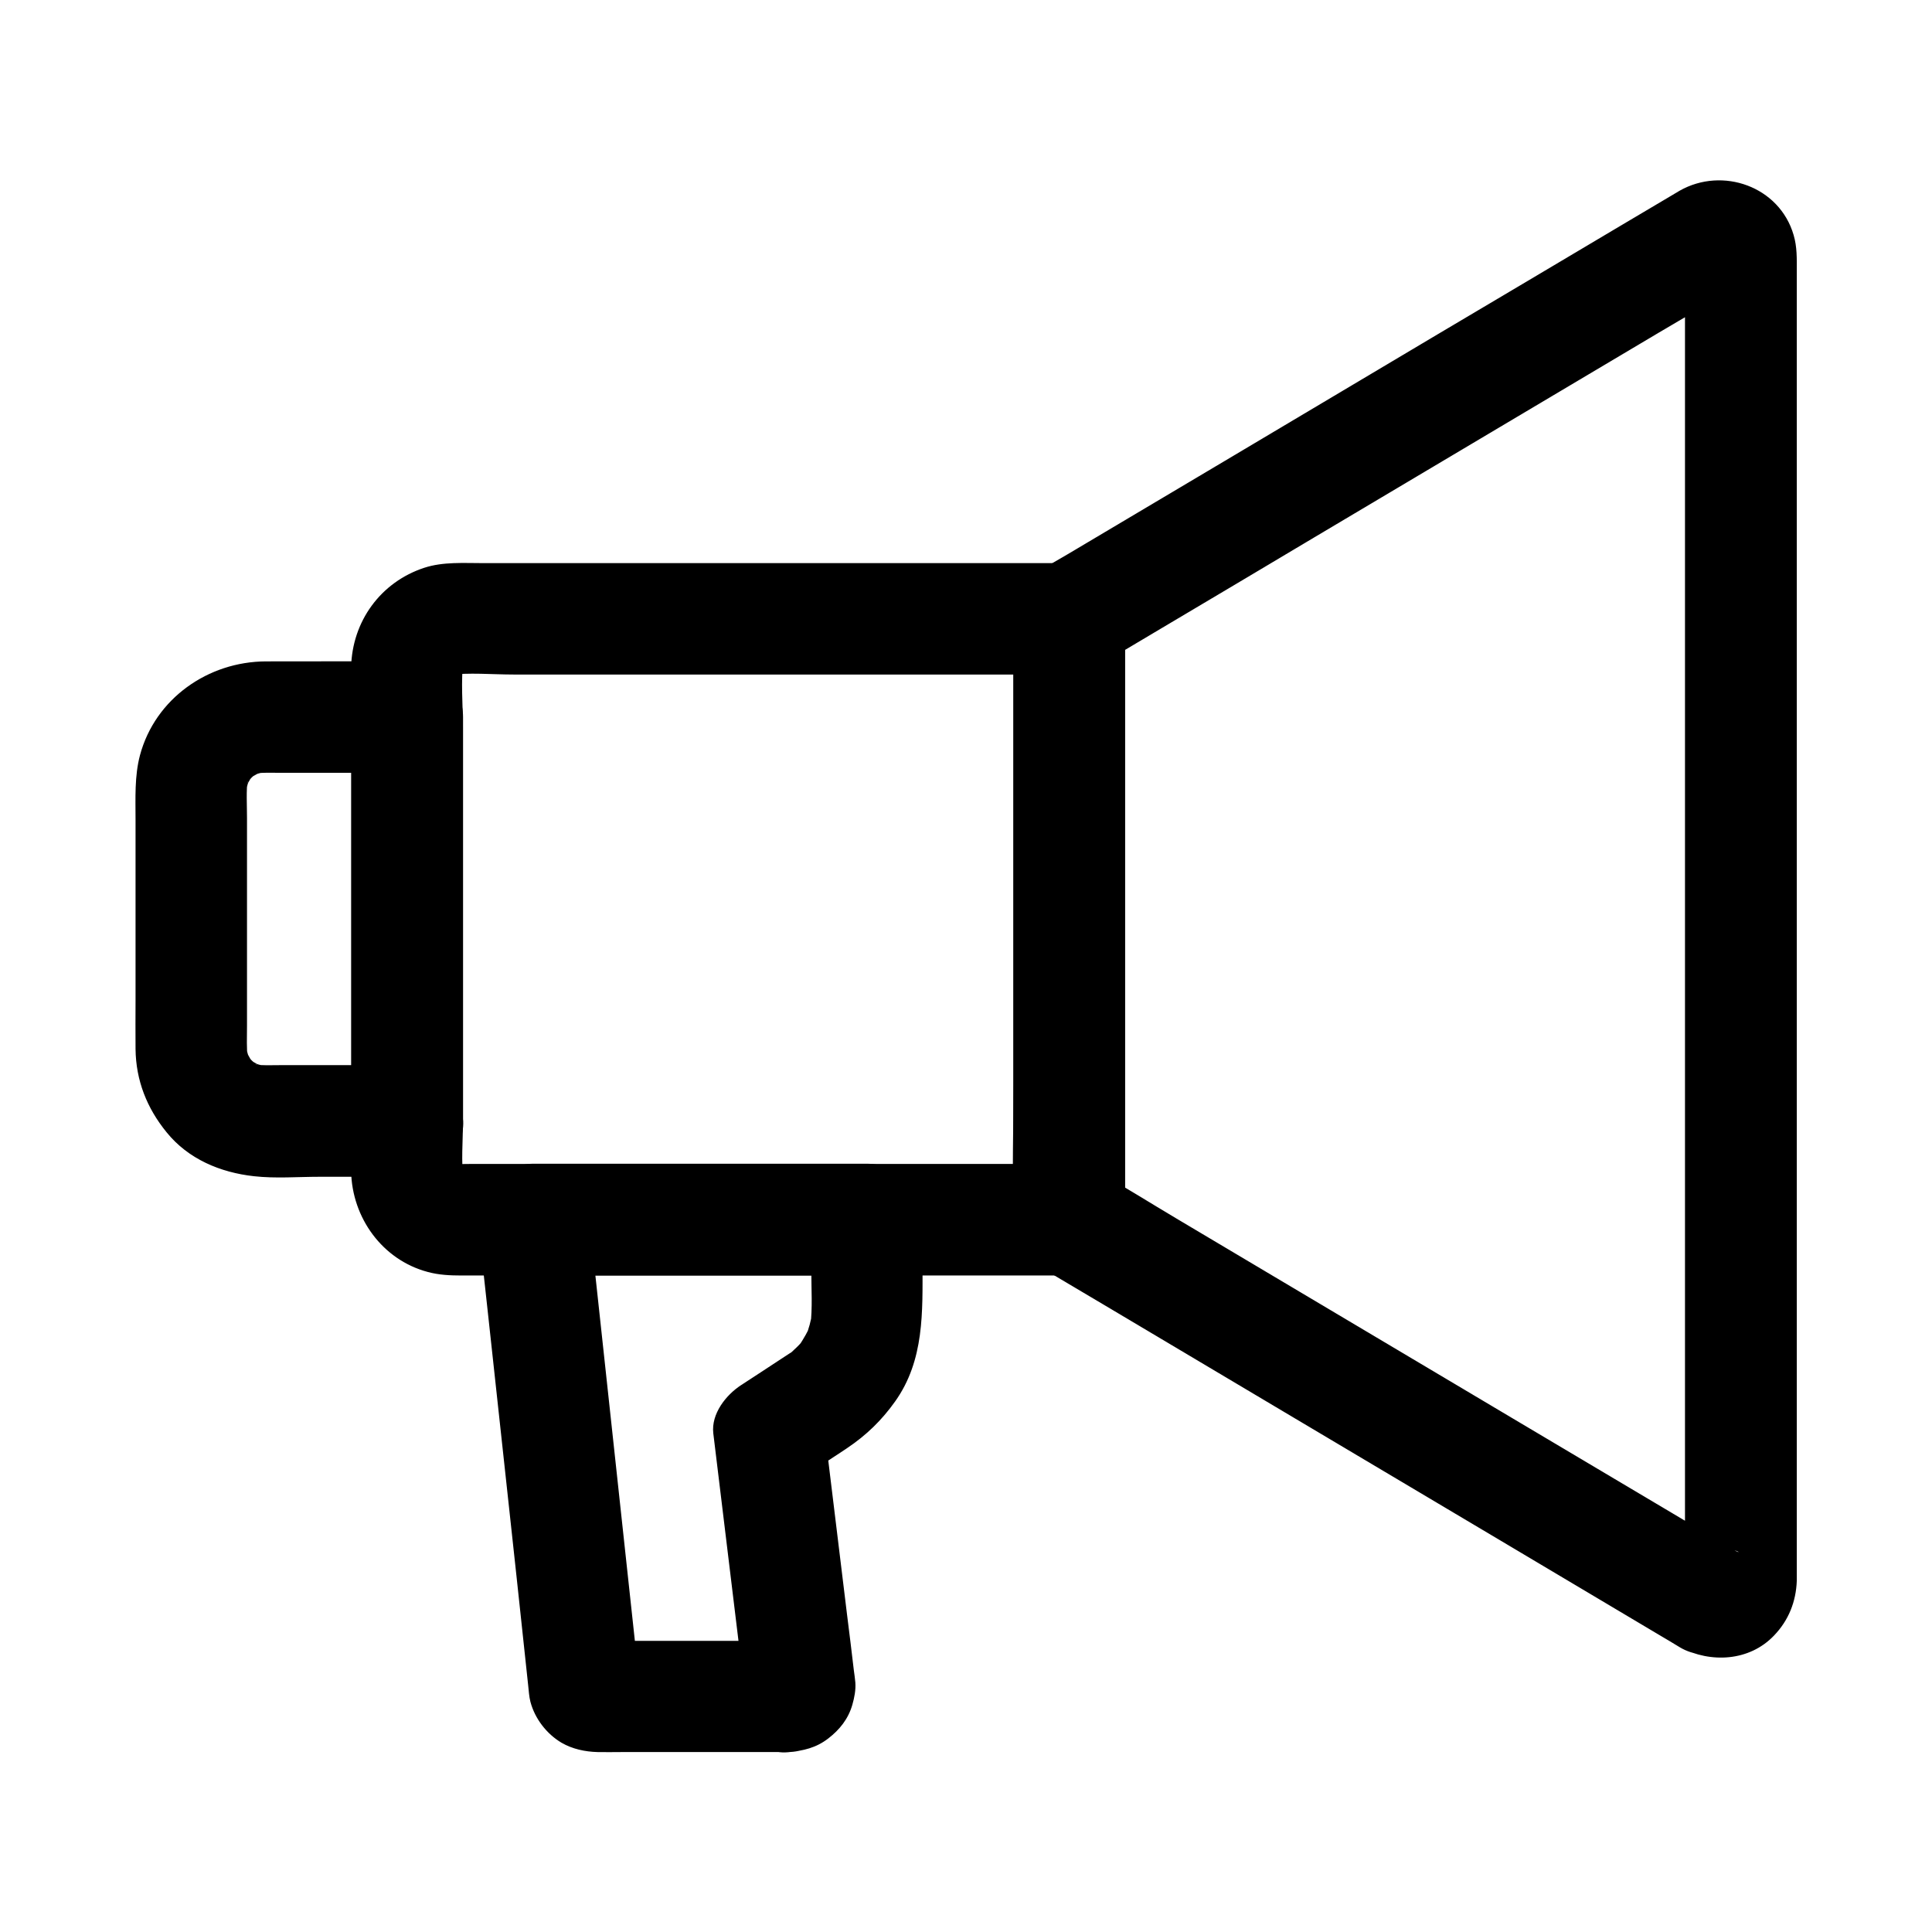
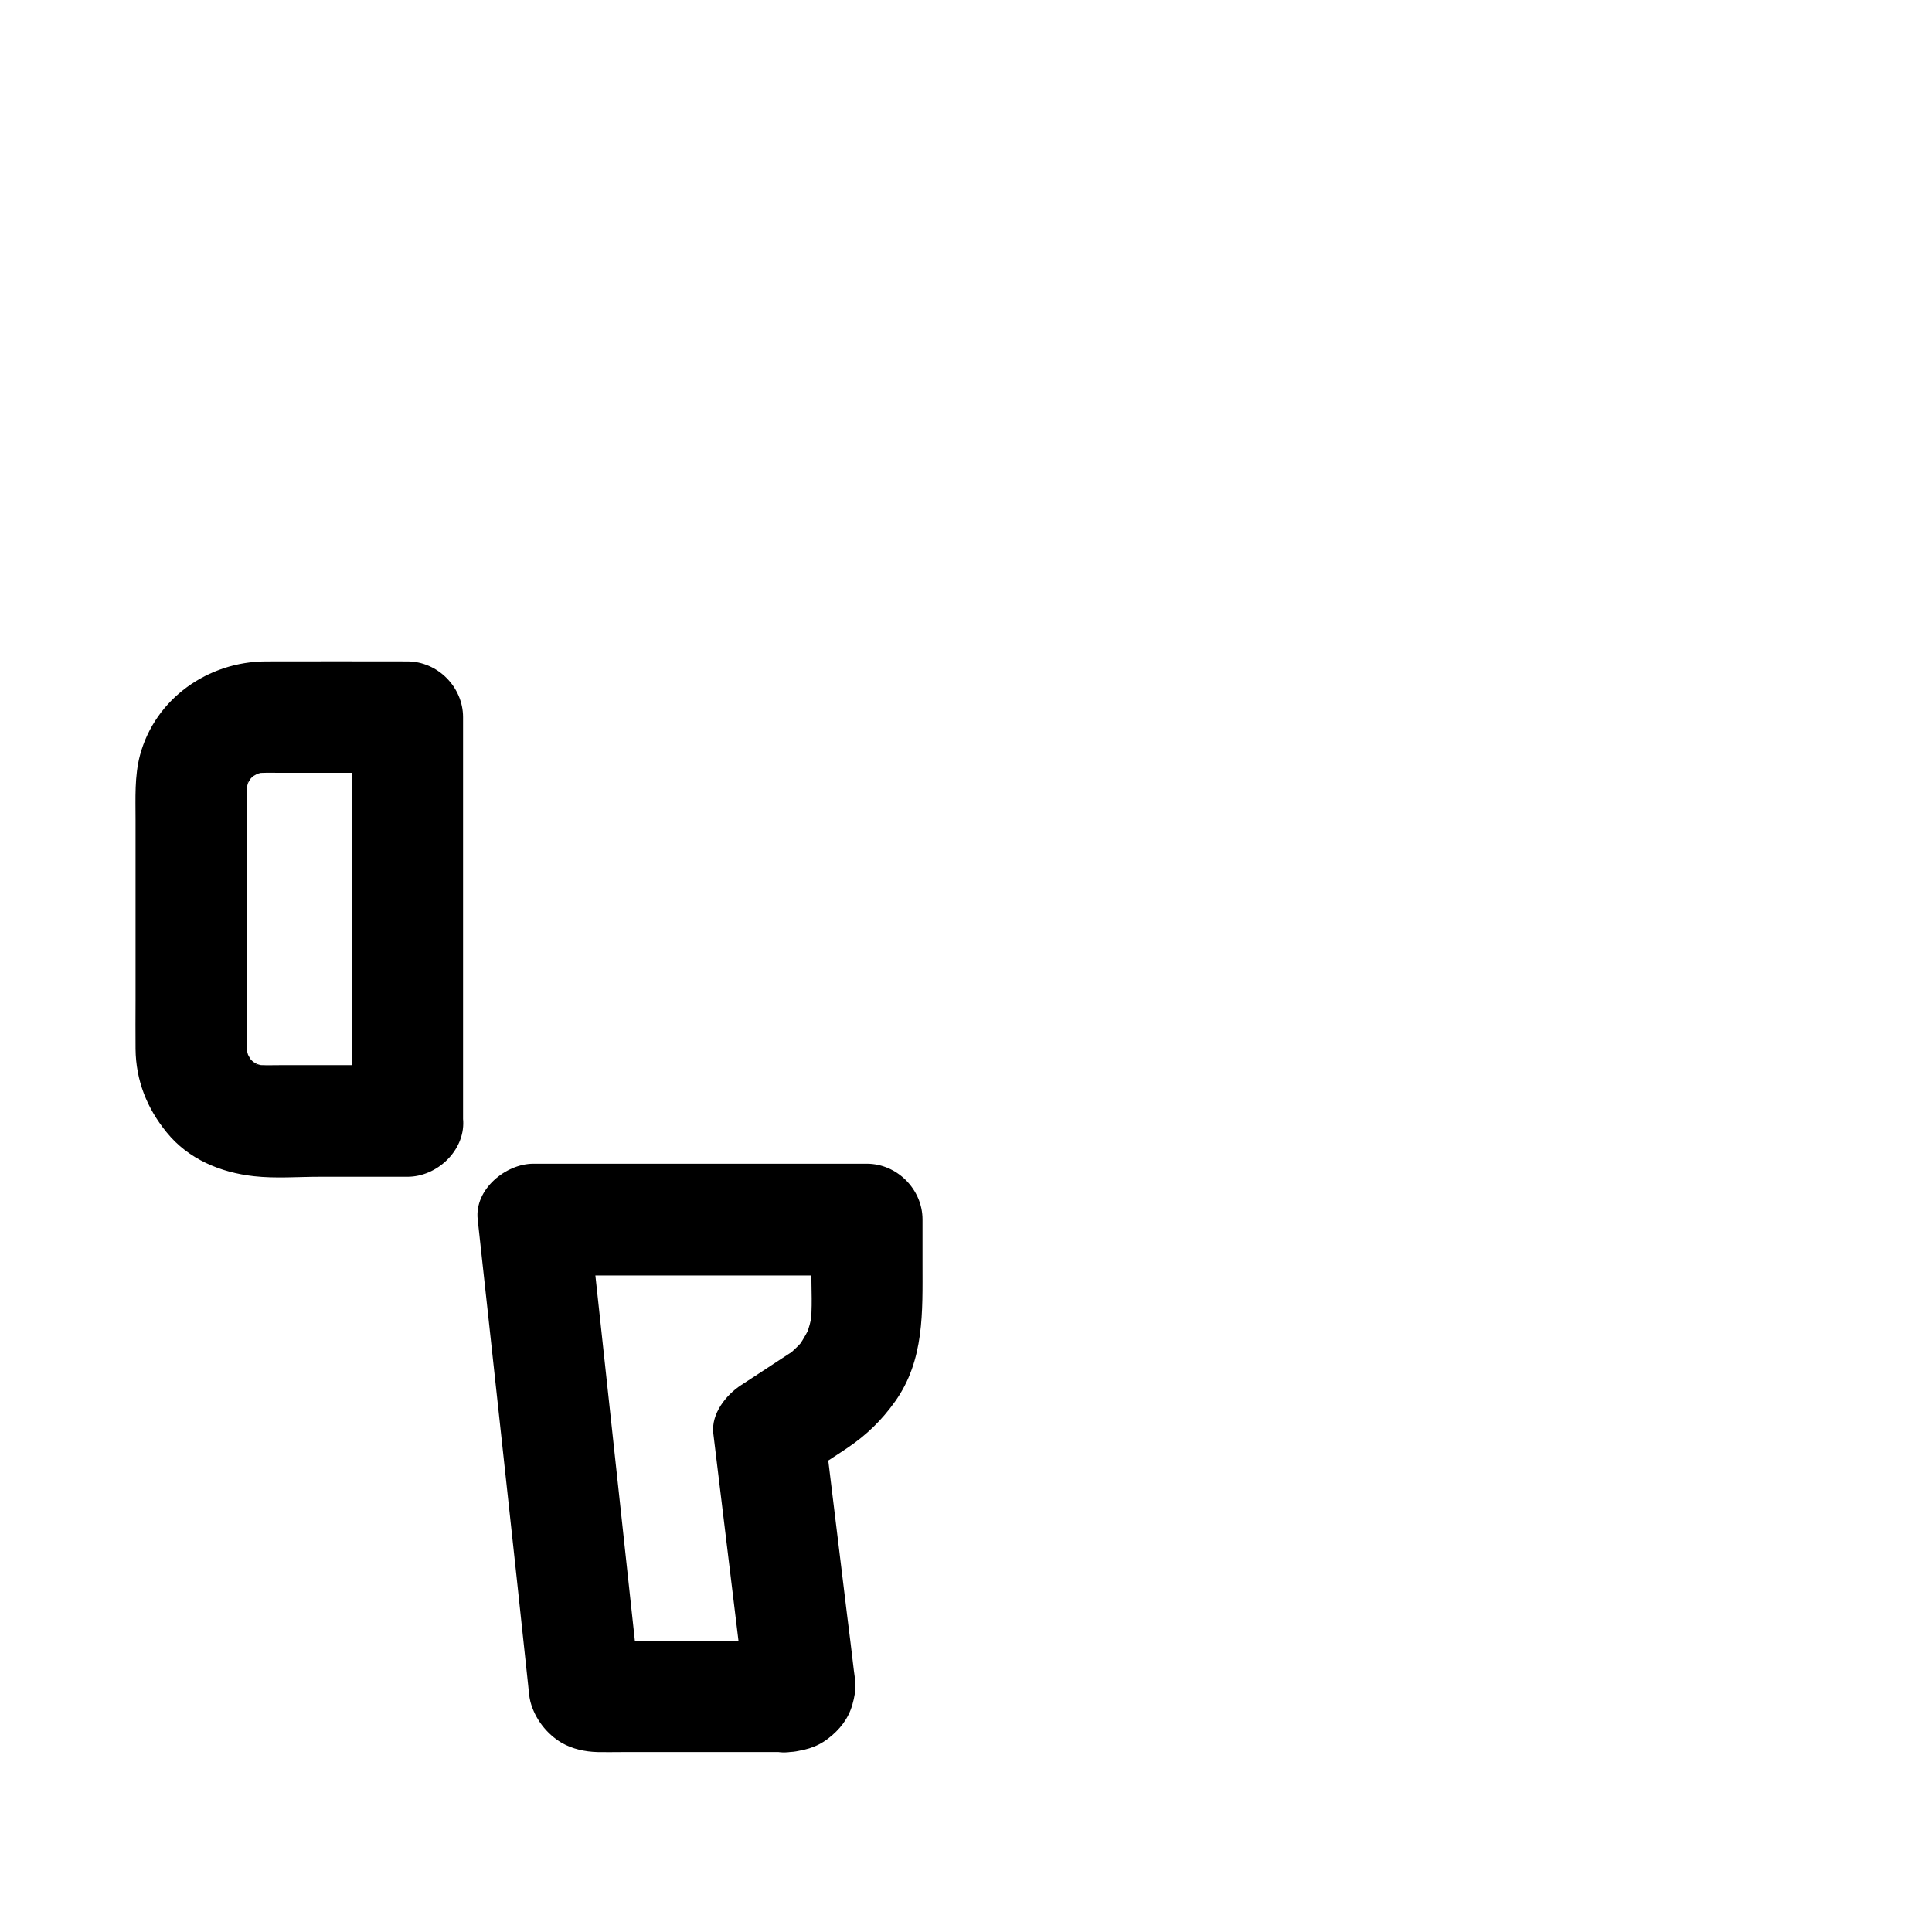
<svg xmlns="http://www.w3.org/2000/svg" fill="#000000" width="800px" height="800px" version="1.1" viewBox="144 144 512 512">
  <g>
-     <path d="m427.36 452.45h-55.496-87.871-14.414c-2.312 0-4.676 0.148-6.988-0.148 1.328 0.195 2.609 0.344 3.938 0.543-1.082-0.195-2.117-0.492-3.102-0.887 1.18 0.492 2.363 0.984 3.543 1.477-0.59-0.297-1.133-0.59-1.672-0.887-2.164-1.133 2.902 2.656 0.789 0.543-2.016-2.016 1.277 2.312 0.688 1.031-0.297-0.688-0.738-1.277-1.082-1.969 0.492 1.18 0.984 2.363 1.477 3.543-0.395-1.031-0.688-2.016-0.887-3.102 0.195 1.328 0.344 2.609 0.543 3.938-0.641-4.82-0.148-9.938-0.148-14.809v-32.324-72.719c0-5.902-0.59-12.152 0.148-18.008-0.195 1.328-0.344 2.609-0.543 3.938 0.195-1.082 0.492-2.117 0.887-3.102-0.492 1.18-0.984 2.363-1.477 3.543 0.297-0.59 0.59-1.133 0.887-1.672 1.133-2.164-2.656 2.902-0.543 0.789 2.016-2.016-2.312 1.277-1.031 0.688 0.688-0.297 1.277-0.738 1.969-1.082-1.18 0.492-2.363 0.984-3.543 1.477 1.031-0.395 2.016-0.688 3.102-0.887-1.328 0.195-2.609 0.344-3.938 0.543 5.707-0.738 11.809-0.148 17.562-0.148h38.523 88.266 20.367c-4.922-4.922-9.84-9.84-14.762-14.762v54.023 85.559 19.777c0 7.723 6.789 15.105 14.762 14.762 8.02-0.344 14.762-6.496 14.762-14.762v-54.023-85.559-19.777c0-7.969-6.742-14.762-14.762-14.762h-33.062-67.797-54.367c-5.164 0-10.676-0.395-15.645 1.23-11.562 3.789-19.141 14.219-19.387 26.371-0.051 1.328 0 2.656 0 3.938v54.27 62.977c0 4.133-0.098 8.316 0 12.449 0.246 12.25 8.266 23.418 20.32 26.617 2.902 0.789 5.902 0.934 8.906 0.934h44.184 68.734 45.805 2.312c7.723 0 15.105-6.789 14.762-14.762-0.305-8.066-6.453-14.809-14.719-14.809z" />
    <path d="m251.86 426.27h-20.121-13.137c-2.559 0-5.164 0.148-7.676-0.195 1.328 0.195 2.609 0.344 3.938 0.543-1.523-0.246-2.953-0.641-4.379-1.18 1.18 0.492 2.363 0.984 3.543 1.477-1.082-0.441-2.117-1.031-3.102-1.625-2.363-1.328 1.328 0.887 1.18 0.984-0.051 0.051-1.328-1.23-1.426-1.277-0.395-0.395-0.688-0.789-1.082-1.18-1.18-1.18 2.117 3.148 0.984 1.23-0.641-1.133-1.277-2.215-1.77-3.394 0.492 1.18 0.984 2.363 1.477 3.543-0.543-1.426-0.934-2.902-1.18-4.379 0.195 1.328 0.344 2.609 0.543 3.938-0.344-2.902-0.195-5.953-0.195-8.906v-16.777-38.375c0-3.445-0.246-7.035 0.195-10.43-0.195 1.328-0.344 2.609-0.543 3.938 0.246-1.523 0.641-2.953 1.18-4.379-0.492 1.18-0.984 2.363-1.477 3.543 0.441-1.082 1.031-2.117 1.625-3.102 1.328-2.363-0.887 1.328-0.984 1.18-0.051-0.051 1.23-1.328 1.277-1.426 0.395-0.395 0.789-0.688 1.18-1.082 1.18-1.18-3.148 2.117-1.23 0.984 1.133-0.641 2.215-1.277 3.394-1.77-1.18 0.492-2.363 0.984-3.543 1.477 1.426-0.543 2.902-0.934 4.379-1.18-1.328 0.195-2.609 0.344-3.938 0.543 2.461-0.297 5.019-0.195 7.527-0.195h13.332 20.121l-14.762-14.762v36.113 57.613 13.285c0 7.723 6.789 15.105 14.762 14.762 8.02-0.344 14.762-6.496 14.762-14.762v-36.113-57.613-13.285c0-7.969-6.742-14.762-14.762-14.762-12.496 0-24.992-0.051-37.492 0-15.301 0.051-29.324 9.84-33.359 24.848-1.477 5.559-1.18 11.414-1.18 17.121v47.871c0 4.281-0.051 8.609 0 12.891 0.098 8.316 3 15.645 8.215 22.043 5.758 7.133 14.27 10.676 23.172 11.66 5.707 0.641 11.66 0.148 17.367 0.148h21.895 1.426c7.723 0 15.105-6.789 14.762-14.762-0.48-8.082-6.633-14.824-14.898-14.824z" />
-     <path d="m604.18 555.12c-5.609-3.344-11.266-6.691-16.875-10.035-13.43-7.969-26.914-15.988-40.344-23.961-16.336-9.691-32.668-19.434-49.004-29.125-14.07-8.363-28.141-16.727-42.215-25.094-6.887-4.082-13.629-8.363-20.613-12.25-0.098-0.051-0.195-0.098-0.297-0.195 2.461 4.231 4.871 8.512 7.332 12.742v-54.023-85.559-19.777c-2.461 4.231-4.871 8.512-7.332 12.742 5.609-3.344 11.266-6.691 16.875-10.035 13.531-8.02 27.012-16.039 40.539-24.109 16.336-9.691 32.668-19.434 49.004-29.125 14.121-8.363 28.191-16.777 42.312-25.141 6.789-4.035 13.676-7.922 20.367-12.102 0.246-0.148 0.543-0.297 0.836-0.441-1.18 0.492-2.363 0.984-3.543 1.477 0.59-0.246 1.133-0.395 1.77-0.492-1.328 0.195-2.609 0.344-3.938 0.543 0.395-0.051 0.789-0.051 1.18 0-1.328-0.195-2.609-0.344-3.938-0.543 0.59 0.098 1.133 0.246 1.672 0.441-1.18-0.492-2.363-0.984-3.543-1.477 1.918 0.984-2.41-2.363-1.328-1.18 0.934 1.031-2.215-3.394-1.082-1.328-0.492-1.18-0.984-2.363-1.477-3.543 0.246 0.59 0.395 1.133 0.492 1.77-0.195-1.328-0.344-2.609-0.543-3.938 0.195 3.297 0.051 6.594 0.051 9.891v25.586 37.738 46.051 50.48 51.219 47.477 40.098 28.93c0 4.527 0.051 9.004 0 13.531 0 0.395 0 0.789-0.051 1.18 0.195-1.328 0.344-2.609 0.543-3.938-0.098 0.641-0.246 1.18-0.492 1.77 0.492-1.18 0.984-2.363 1.477-3.543-1.031 1.918 2.312-2.461 1.082-1.328-0.984 0.934 3.344-2.215 1.328-1.18 1.18-0.492 2.363-0.984 3.543-1.477-0.59 0.195-1.082 0.344-1.672 0.441 1.328-0.195 2.609-0.344 3.938-0.543-0.395 0.051-0.789 0.051-1.18 0 1.328 0.195 2.609 0.344 3.938 0.543-0.641-0.098-1.18-0.246-1.77-0.492 1.18 0.492 2.363 0.984 3.543 1.477-0.191 0.047-0.391-0.051-0.586-0.152-6.84-3.59-16.336-1.969-20.172 5.312-3.59 6.789-2.016 16.383 5.312 20.172 8.02 4.184 18.254 3.691 24.797-3.148 3.887-4.035 5.856-9.004 6.051-14.562v-1.477-8.855-37.441-55.988-65.73-66.715-58.5-41.082-11.367c0-3.199 0.098-6.297-0.836-9.445-3.738-12.891-18.844-18.203-30.207-11.758-0.836 0.492-1.672 0.984-2.559 1.523-4.43 2.609-8.855 5.266-13.285 7.871-16.137 9.594-32.273 19.188-48.414 28.734-18.941 11.266-37.883 22.535-56.828 33.801-13.676 8.117-27.406 16.285-41.082 24.402-2.363 1.379-4.723 2.707-7.035 4.184-7.824 4.922-7.332 11.906-7.332 19.434v51.117 65.191c0 12.004-0.395 24.059 0 36.062 0.195 5.707 2.953 10.383 7.773 13.332 1.031 0.641 2.117 1.23 3.148 1.871 4.773 2.805 9.496 5.656 14.27 8.461 16.48 9.789 32.965 19.582 49.398 29.371 18.895 11.219 37.738 22.434 56.629 33.652 13.234 7.871 26.469 15.742 39.703 23.617 1.918 1.133 3.836 2.262 5.758 3.445 6.641 3.938 16.48 1.723 20.172-5.312 3.789-7.082 1.824-15.938-5.262-20.172z" />
    <path d="m352.86 578.84h-44.723c-2.262 0-4.625 0.148-6.887-0.051 1.328 0.195 2.609 0.344 3.938 0.543-0.195-0.051-0.395-0.148-0.641-0.195 1.18 0.492 2.363 0.984 3.543 1.477 3.492 4.527 4.723 5.707 3.59 3.445 0.492 1.18 0.984 2.363 1.477 3.543-0.051-0.195-0.098-0.441-0.148-0.641 0.195 1.328 0.344 2.609 0.543 3.938-1.523-13.973-3-27.898-4.527-41.871-2.41-22.141-4.773-44.281-7.184-66.469-0.543-5.117-1.082-10.184-1.672-15.301-4.922 4.922-9.84 9.84-14.762 14.762h29.914 47.477 10.973c-4.922-4.922-9.84-9.84-14.762-14.762v13.48c0 4.871 0.344 9.891-0.246 14.711 0.195-1.328 0.344-2.609 0.543-3.938-0.344 2.41-0.984 4.723-1.871 6.988 0.492-1.18 0.984-2.363 1.477-3.543-0.836 1.918-1.82 3.59-2.953 5.363-0.934 1.477 2.363-2.754 0.789-0.984-0.344 0.344-0.641 0.738-0.984 1.082-0.738 0.789-1.574 1.477-2.363 2.262-1.23 1.18 2.707-1.871 1.23-0.934-0.297 0.195-0.641 0.441-0.934 0.641-0.098 0.098-0.246 0.148-0.395 0.246-0.738 0.492-1.477 0.984-2.262 1.477-3.543 2.312-7.086 4.676-10.676 6.988-3.984 2.609-7.922 7.578-7.332 12.742 2.363 19.484 4.723 38.918 7.086 58.402 0.344 2.805 0.887 5.707 0.984 8.562 0.195-1.328 0.344-2.609 0.543-3.938-0.051 0.395-0.148 0.789-0.297 1.133 0.492-1.18 0.984-2.363 1.477-3.543 0.934-1.523 2.164-2.754 3.641-3.738 1.18-0.492 2.363-0.984 3.543-1.477-0.195 0.051-0.395 0.098-0.59 0.148 1.328-0.195 2.609-0.344 3.938-0.543-0.102-0.055-0.297-0.055-0.496-0.008-3.984 0.395-7.477 1.379-10.43 4.328-2.559 2.559-4.477 6.742-4.328 10.43 0.344 7.379 6.543 15.547 14.762 14.762 4.035-0.395 7.379-1.133 10.629-3.641 3-2.312 5.312-5.164 6.394-8.953 0.543-1.918 0.934-3.887 0.789-5.902-0.098-1.082-0.246-2.117-0.395-3.199-0.59-4.969-1.18-9.938-1.82-14.906-1.574-12.941-3.148-25.828-4.723-38.77-0.395-3.102-0.738-6.199-1.133-9.297-2.461 4.231-4.871 8.512-7.332 12.742 3.246-2.117 6.543-4.281 9.789-6.394 1.18-0.789 2.363-1.523 3.492-2.312 5.117-3.445 9.102-7.332 12.645-12.301 7.824-10.973 7.281-23.812 7.281-36.508v-11.758c0-7.969-6.742-14.762-14.762-14.762h-29.914-47.477-10.973c-7.332 0-15.645 6.789-14.762 14.762 0.887 7.969 1.723 15.941 2.609 23.863 1.82 16.582 3.59 33.211 5.41 49.789 1.523 14.023 3.051 28.043 4.527 42.016 0.297 2.609 0.543 5.215 0.836 7.824 0.148 1.379 0.246 3 0.59 4.328 1.18 4.477 4.281 8.512 8.266 10.875 2.902 1.672 6.199 2.363 9.496 2.461 2.066 0.051 4.133 0 6.199 0h43.148 1.082c7.723 0 15.105-6.789 14.762-14.762-0.242-7.973-6.394-14.715-14.66-14.715z" />
  </g>
</svg>